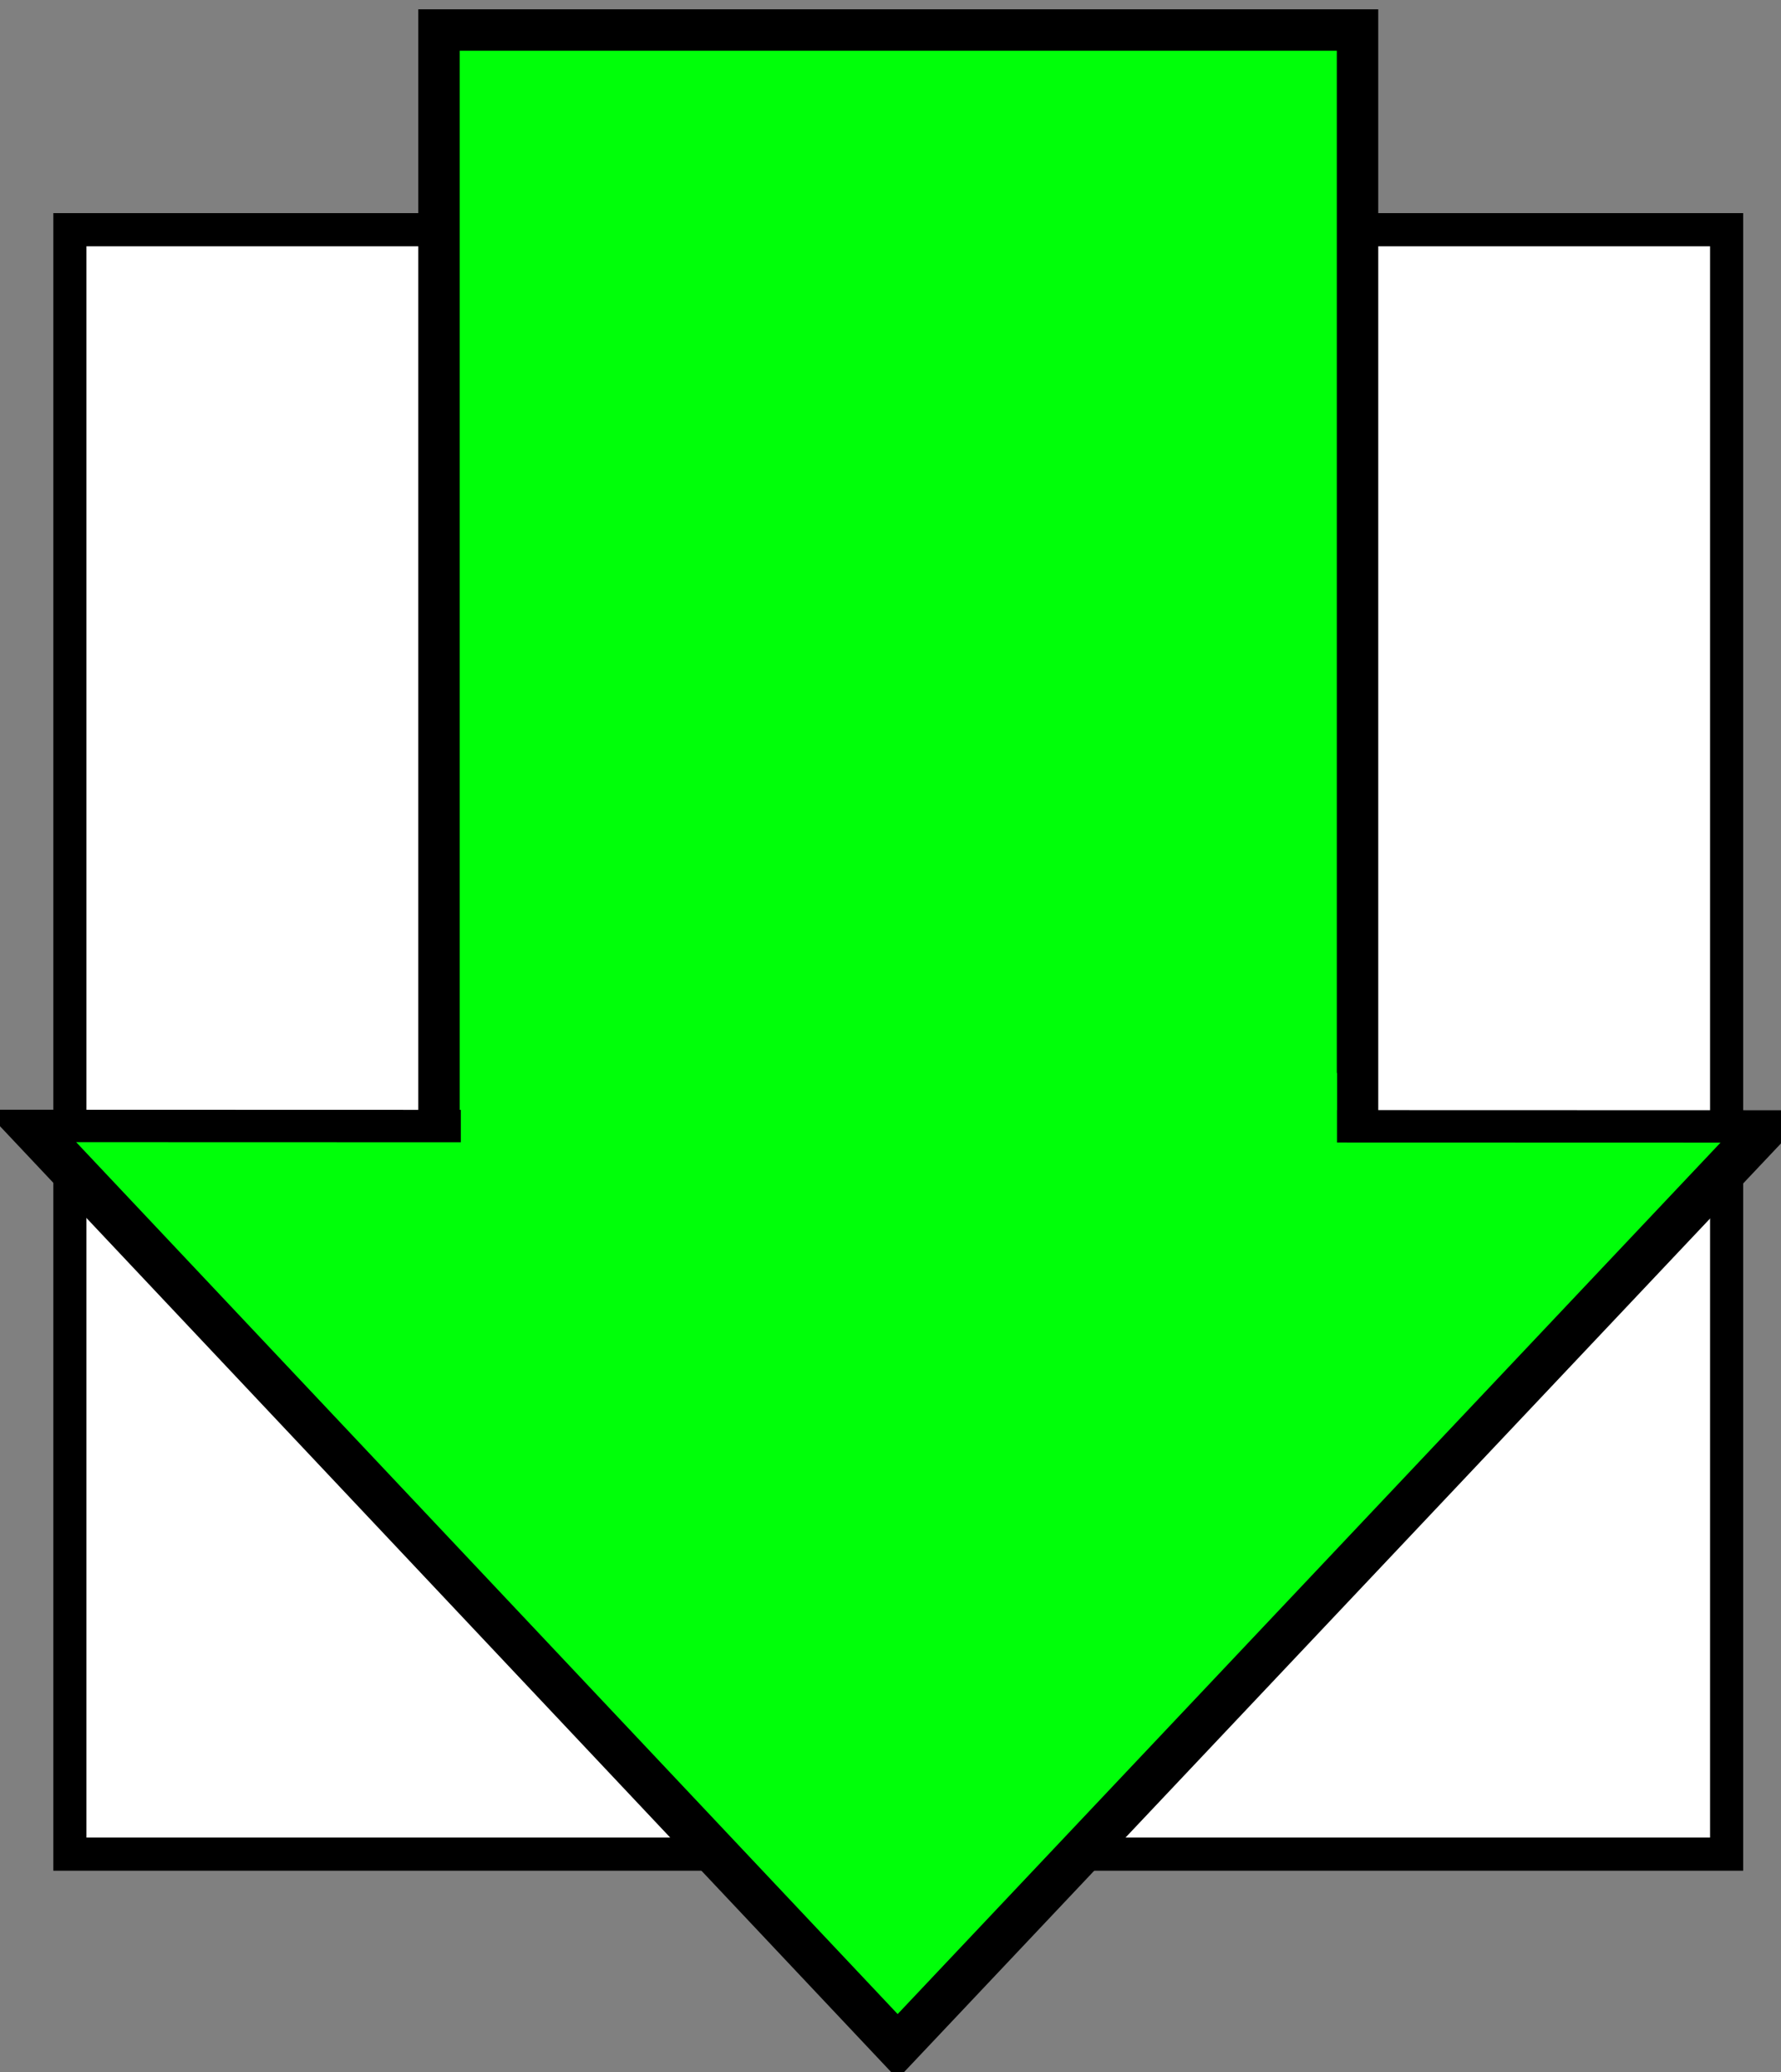
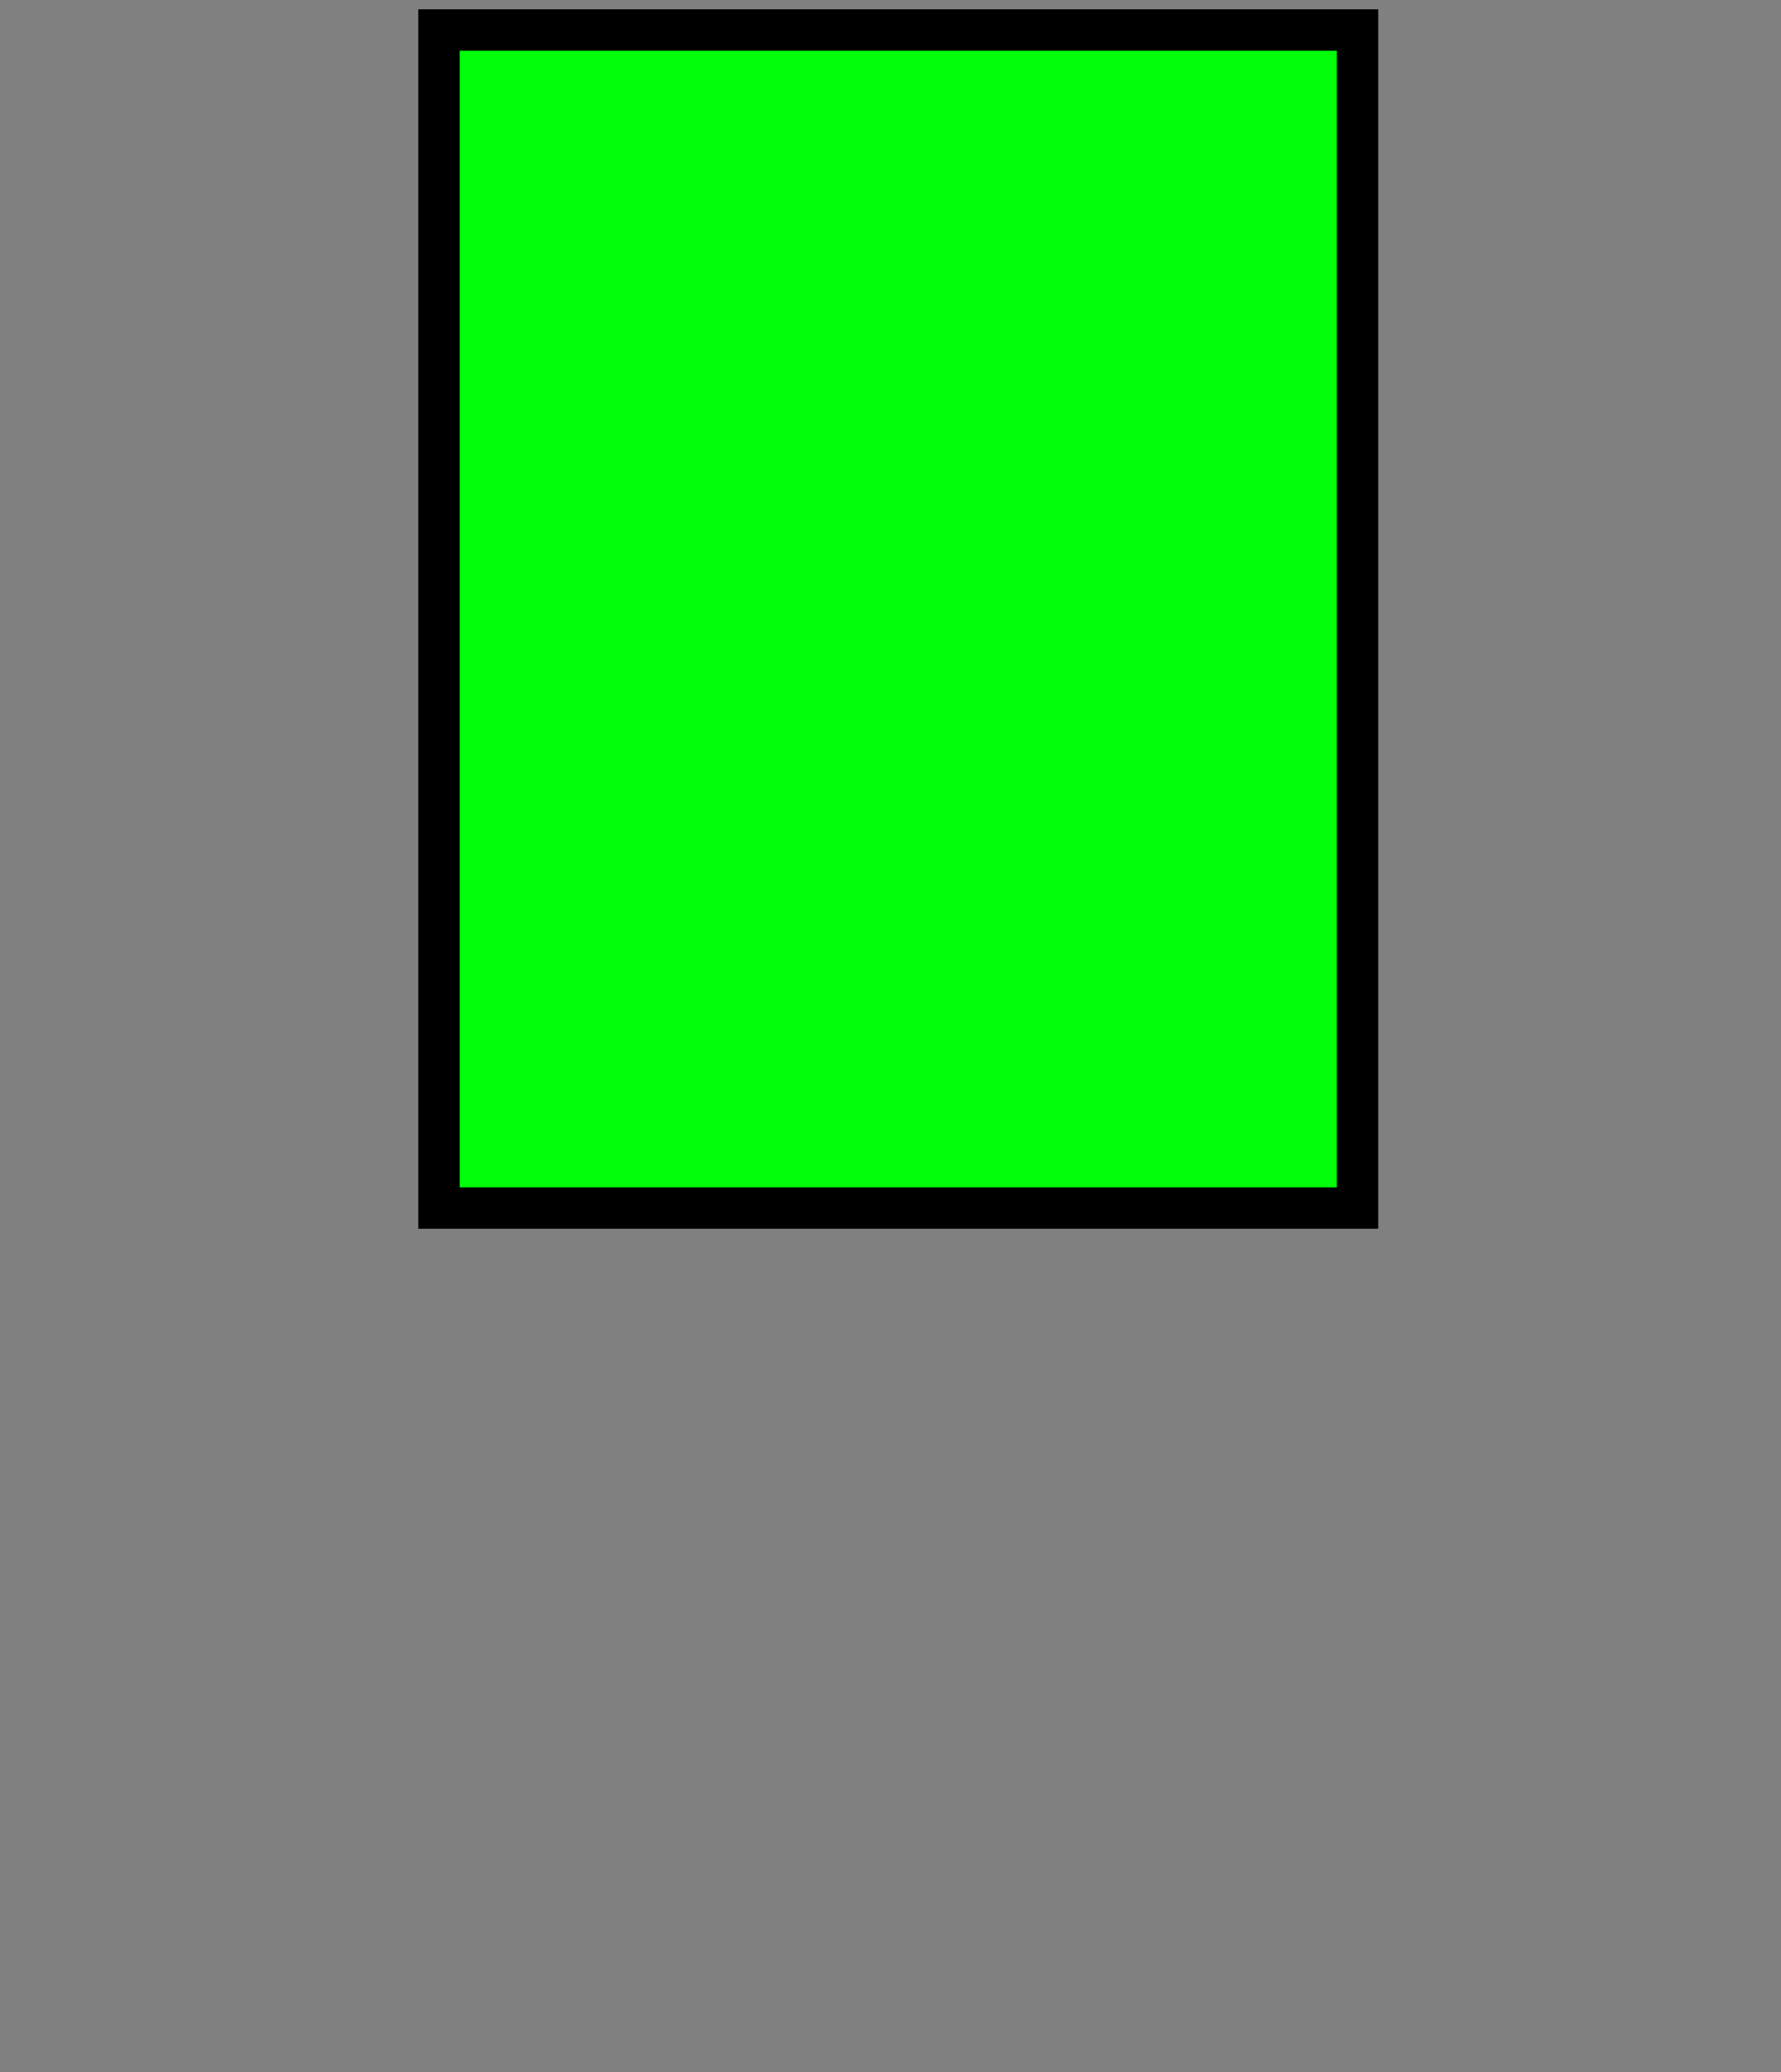
<svg xmlns="http://www.w3.org/2000/svg" xmlns:ns1="http://sodipodi.sourceforge.net/DTD/sodipodi-0.dtd" xmlns:ns2="http://www.inkscape.org/namespaces/inkscape" width="43" height="50" id="svg2384" ns1:version="0.32" ns2:version="0.46" version="1.0" ns1:docname="fileimport.svg" ns2:output_extension="org.inkscape.output.svg.inkscape">
  <rect width="100%" height="100%" fill="#808080" stroke="none" />
  <defs id="defs2386">
    <ns2:perspective ns1:type="inkscape:persp3d" ns2:vp_x="0 : 526.18109 : 1" ns2:vp_y="0 : 1000 : 0" ns2:vp_z="744.09448 : 526.18109 : 1" ns2:persp3d-origin="372.04724 : 350.78739 : 1" id="perspective2392" />
  </defs>
  <ns1:namedview id="base" pagecolor="#ffffff" bordercolor="#666666" borderopacity="1.0" gridtolerance="10000" guidetolerance="10" objecttolerance="10" ns2:pageopacity="0.0" ns2:pageshadow="2" ns2:zoom="14.56" ns2:cx="23.798077" ns2:cy="25" ns2:document-units="px" ns2:current-layer="layer1" showgrid="false" ns2:window-width="1680" ns2:window-height="915" ns2:window-x="0" ns2:window-y="22" />
  <g ns2:label="Layer 1" ns2:groupmode="layer" id="layer1">
    <g id="g3167" transform="translate(-3.915,0.206)">
-       <rect y="5.337" x="5.602" height="39.2" width="40" id="rect3172" style="fill:#ffffff;fill-opacity:1;fill-rule:evenodd;stroke:#000000;stroke-width:0.8;stroke-linecap:round;stroke-linejoin:miter;stroke-miterlimit:4;stroke-dasharray:none;stroke-dashoffset:0;stroke-opacity:1" />
      <g id="g3162">
        <rect style="fill:#00ff09;fill-opacity:1;fill-rule:evenodd;stroke:#000000;stroke-width:1;stroke-linecap:round;stroke-linejoin:miter;stroke-miterlimit:4;stroke-dasharray:none;stroke-dashoffset:0;stroke-opacity:1" id="rect3164" width="22.177" height="28.427" x="14.514" y="0.519" />
-         <path ns1:type="star" style="fill:#00ff09;fill-opacity:1;fill-rule:evenodd;stroke:#000000;stroke-width:0.792;stroke-linecap:round;stroke-linejoin:miter;stroke-miterlimit:4;stroke-dasharray:none;stroke-dashoffset:0;stroke-opacity:1" id="path3166" ns1:sides="3" ns1:cx="10.508242" ns1:cy="36.263737" ns1:r1="14.984809" ns1:r2="7.4924049" ns1:arg1="-0.52312563" ns1:arg2="0.52407192" ns2:flatsided="true" ns2:rounded="0" ns2:randomized="0" d="M 23.489,28.777 L 10.501,51.249 L -2.465,28.765 L 23.489,28.777 z" transform="matrix(1.615,0,0,0.988,8.628,-1.455)" />
-         <rect style="opacity:1;fill:#00ff09;fill-opacity:1;fill-rule:evenodd;stroke:none;stroke-width:1;stroke-linecap:round;stroke-linejoin:miter;stroke-miterlimit:4;stroke-dasharray:none;stroke-dashoffset:0;stroke-opacity:1" id="rect3160" width="21.154" height="2.129" x="15.041" y="25.687" />
      </g>
    </g>
  </g>
</svg>